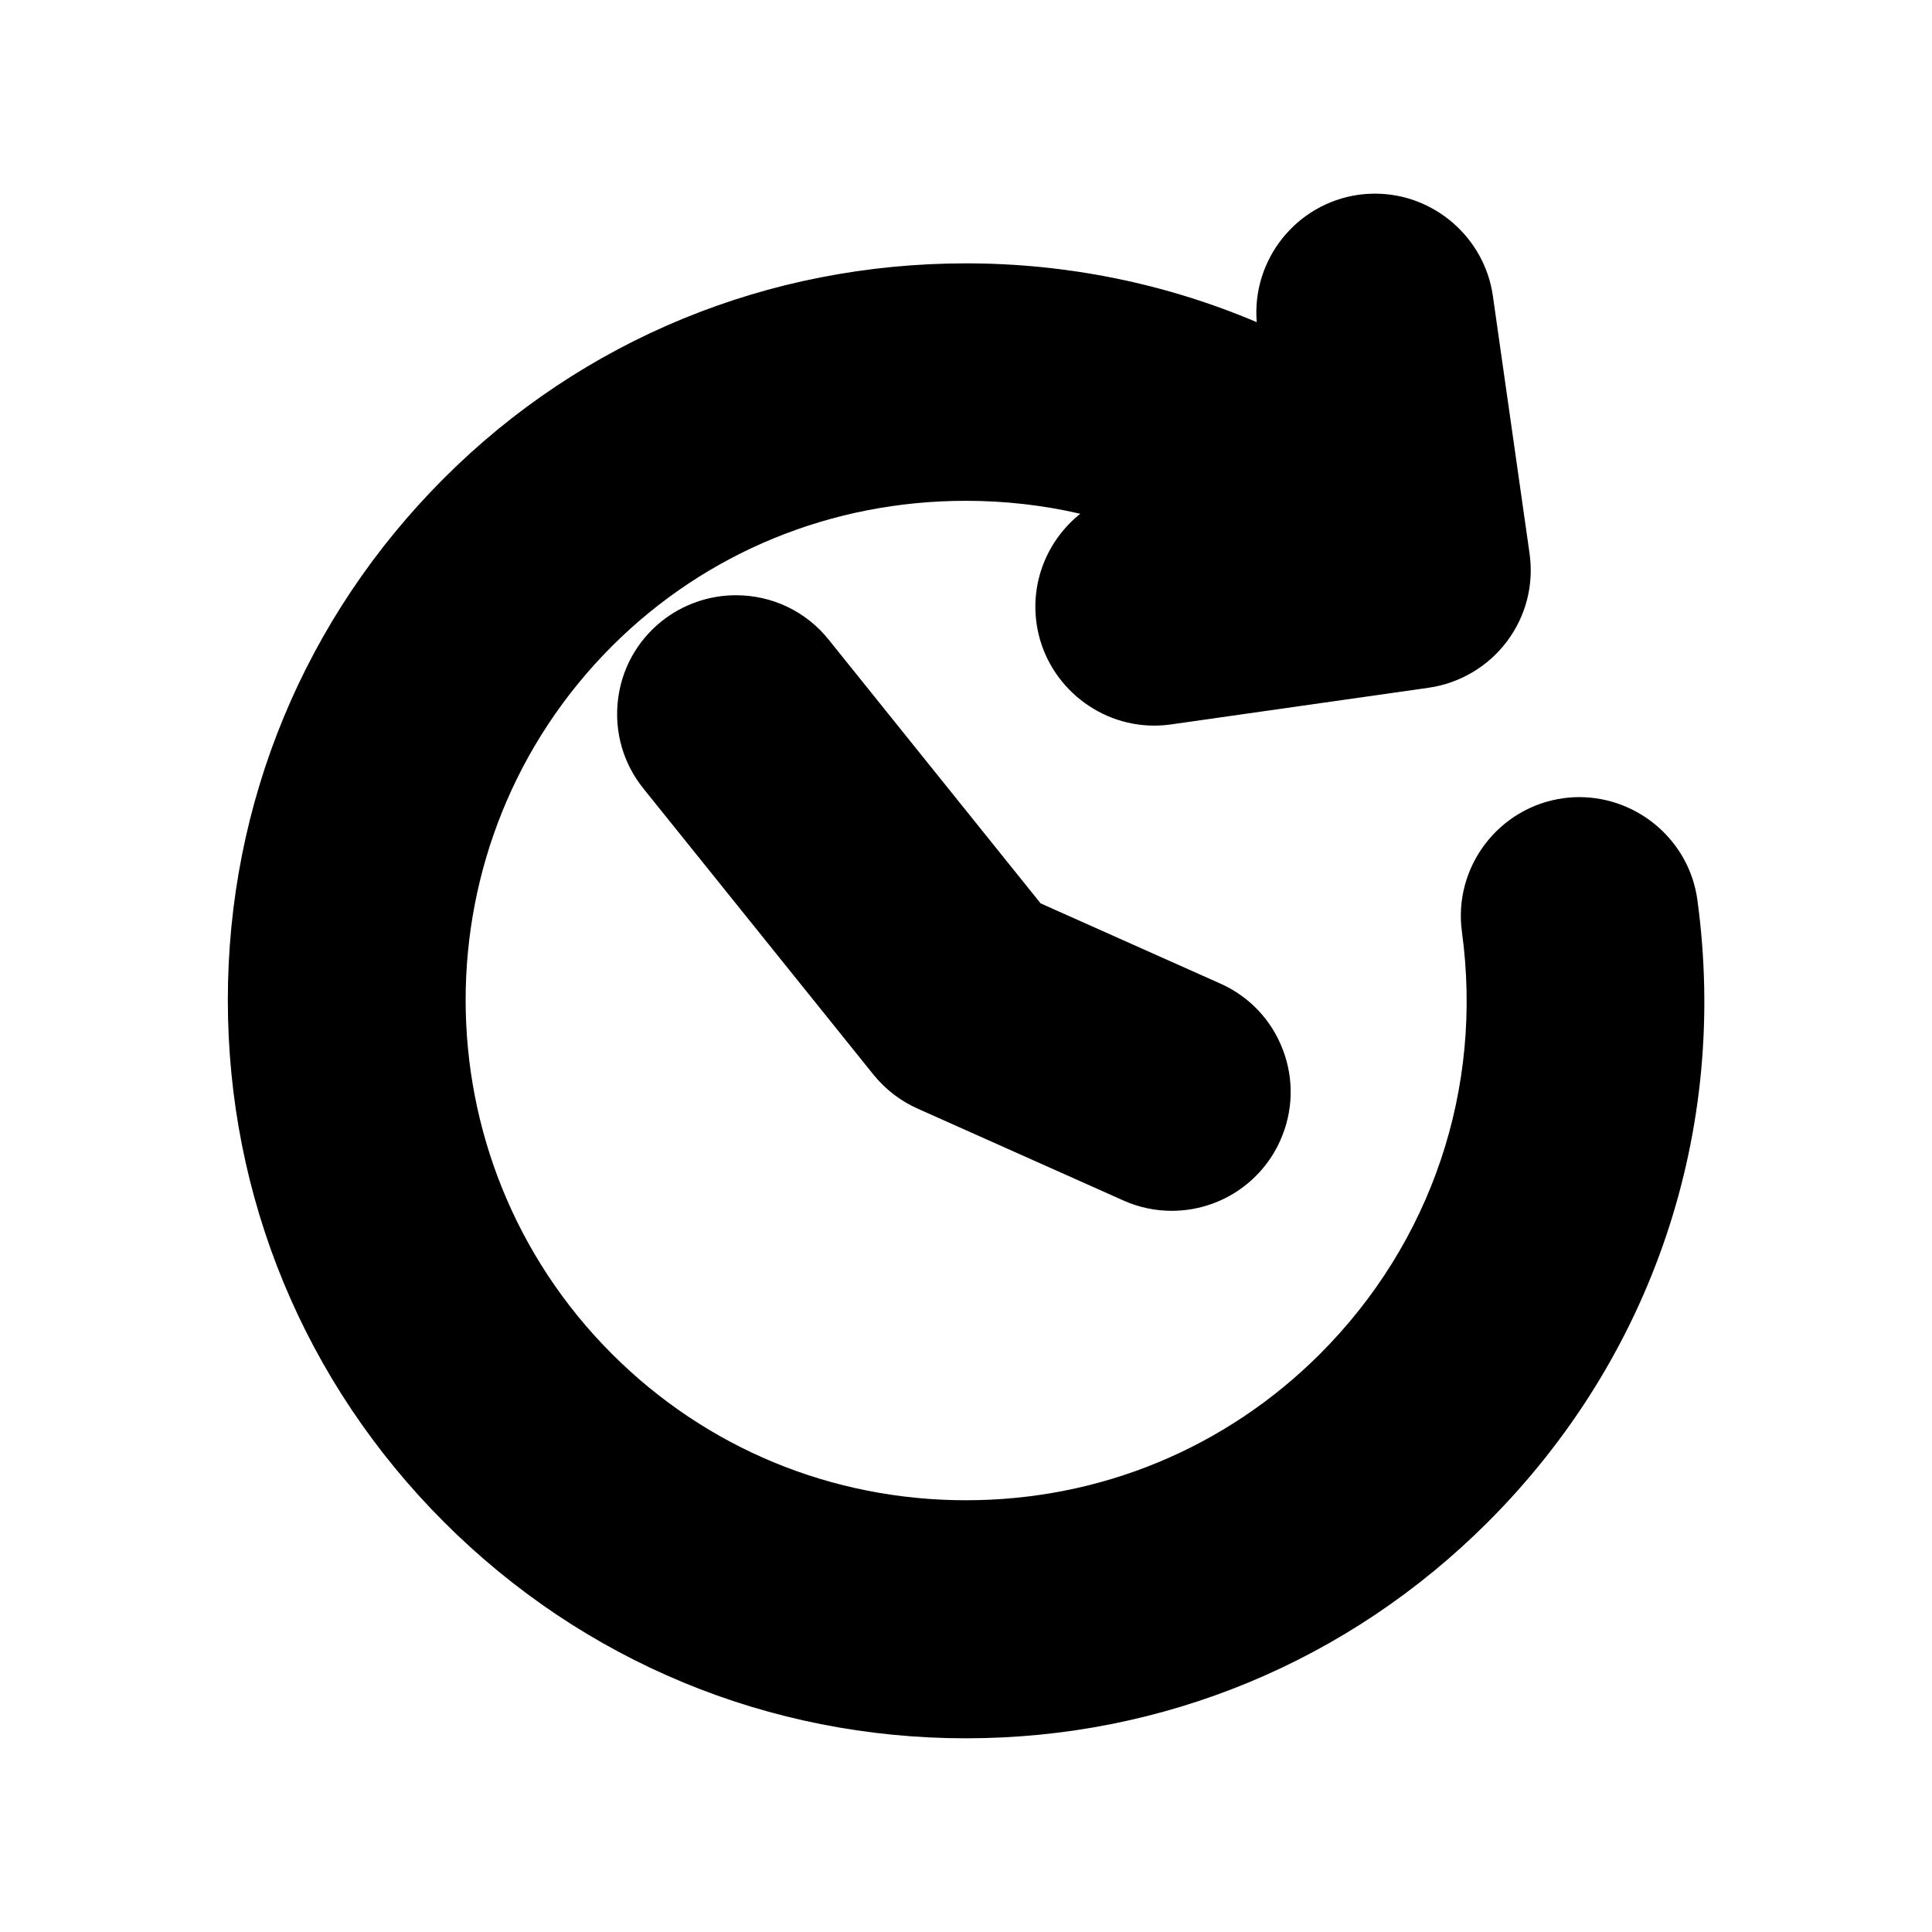
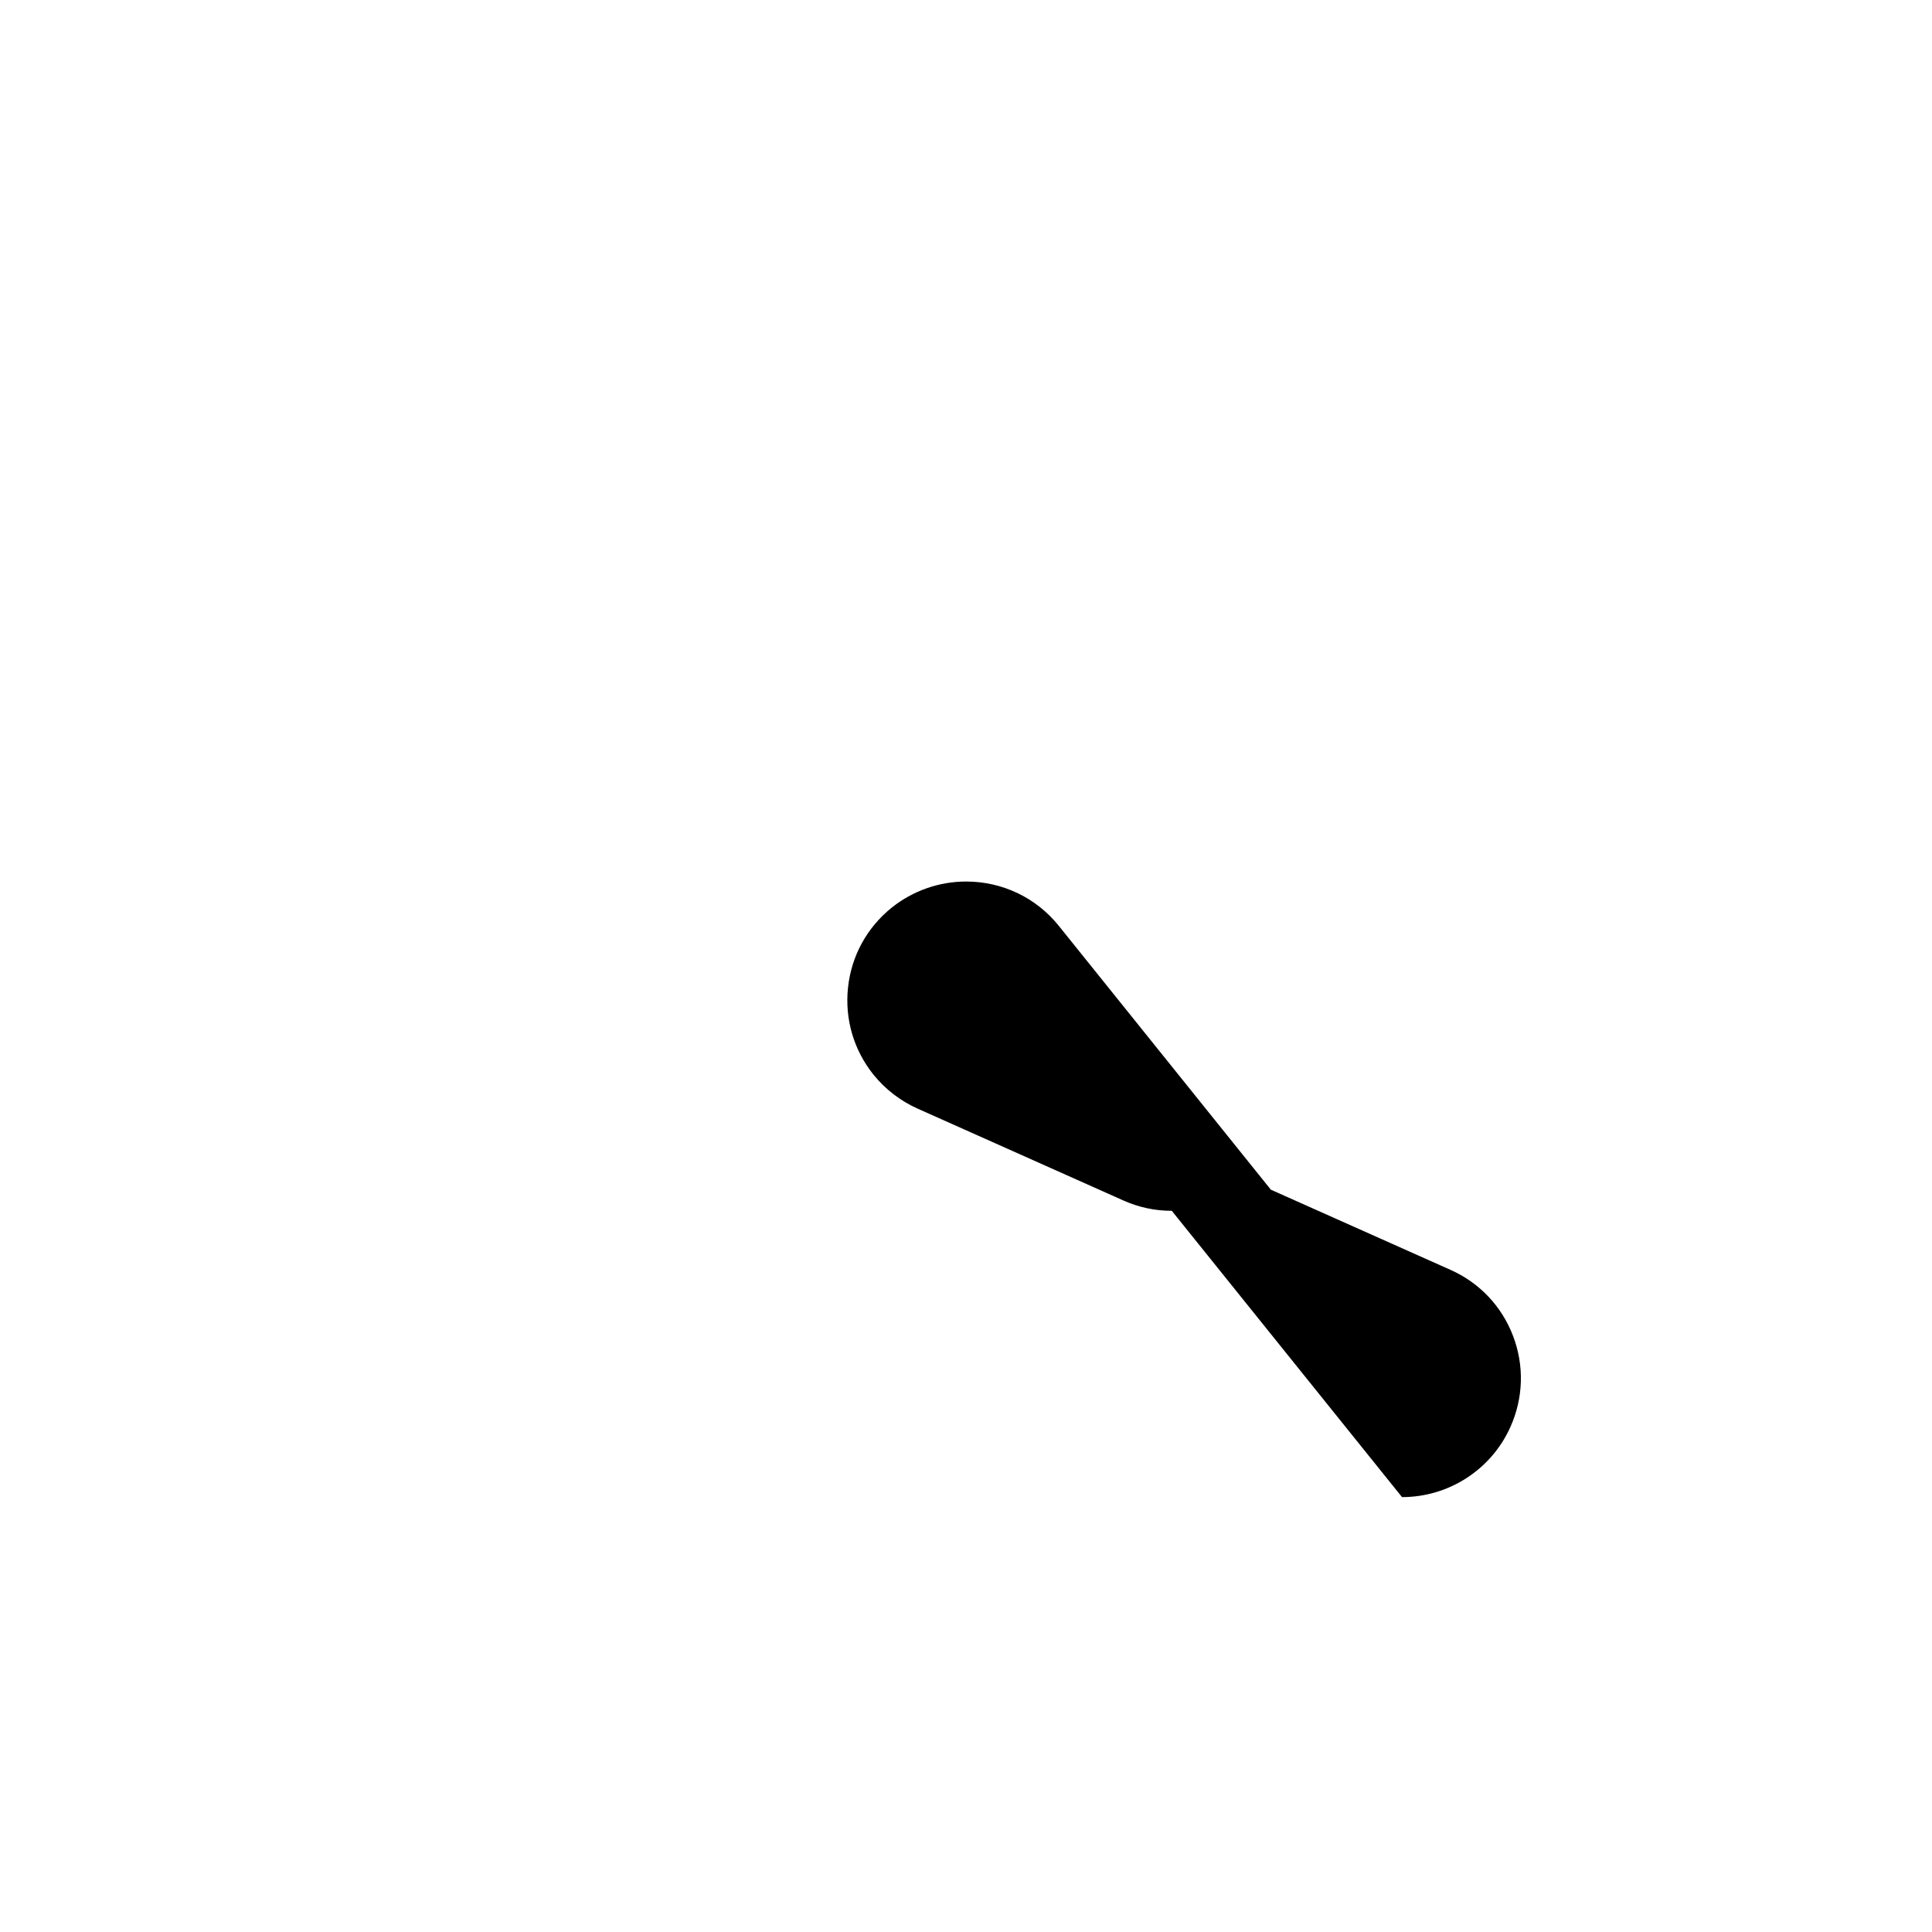
<svg xmlns="http://www.w3.org/2000/svg" fill="#000000" width="800px" height="800px" version="1.1" viewBox="144 144 512 512">
  <g>
-     <path d="m400 604.67c-52.254 0-101.38-20.355-138.33-57.309s-57.293-86.074-57.293-138.33c0-52.238 20.34-101.36 57.293-138.31 36.715-36.715 85.852-56.93 138.36-56.93 26.734 0 52.883 5.336 77.02 15.586-1.355-16.469 10.391-31.379 26.938-33.754 1.496-0.203 2.977-0.301 4.441-0.301 15.57 0 28.969 11.617 31.188 27.031l9.73 68.312c1.18 8.328-0.961 16.625-6 23.332-4.977 6.644-12.547 11.098-20.75 12.266l-68.266 9.715c-1.496 0.219-2.992 0.316-4.473 0.316-15.555 0-28.953-11.617-31.156-27.047-1.637-11.461 3.148-22.355 11.586-29.094-9.855-2.281-20.012-3.434-30.324-3.434-35.613 0-68.91 13.68-93.773 38.512-51.719 51.719-51.719 135.87 0 187.59 25 25 58.316 38.762 93.805 38.762 35.488 0 68.785-13.762 93.805-38.762 29.566-29.566 43.297-70.344 37.629-111.85-2.348-17.176 9.73-33.094 26.922-35.441 1.512-0.203 2.852-0.285 4.156-0.285 15.742 0 29.207 11.699 31.316 27.223 8.344 61.18-11.887 121.26-55.496 164.87-36.953 36.969-86.074 57.328-138.33 57.328z" />
-     <path d="m454.54 464.88c-4.473 0-8.801-0.93-12.863-2.754l-54.488-24.324c-4.504-2-8.551-5.102-11.684-8.973l-61.008-75.871c-5.273-6.566-7.668-14.77-6.769-23.145 0.898-8.375 5.023-15.887 11.586-21.16 5.574-4.457 12.562-6.91 19.711-6.91 9.59 0 18.547 4.266 24.547 11.73l56.207 69.934 47.594 21.238c7.684 3.418 13.57 9.621 16.578 17.477 3.008 7.856 2.769 16.422-0.66 24.105-5.039 11.332-16.328 18.652-28.75 18.652z" />
+     <path d="m454.54 464.88c-4.473 0-8.801-0.93-12.863-2.754l-54.488-24.324c-4.504-2-8.551-5.102-11.684-8.973c-5.273-6.566-7.668-14.77-6.769-23.145 0.898-8.375 5.023-15.887 11.586-21.16 5.574-4.457 12.562-6.91 19.711-6.91 9.59 0 18.547 4.266 24.547 11.73l56.207 69.934 47.594 21.238c7.684 3.418 13.57 9.621 16.578 17.477 3.008 7.856 2.769 16.422-0.66 24.105-5.039 11.332-16.328 18.652-28.75 18.652z" />
  </g>
</svg>